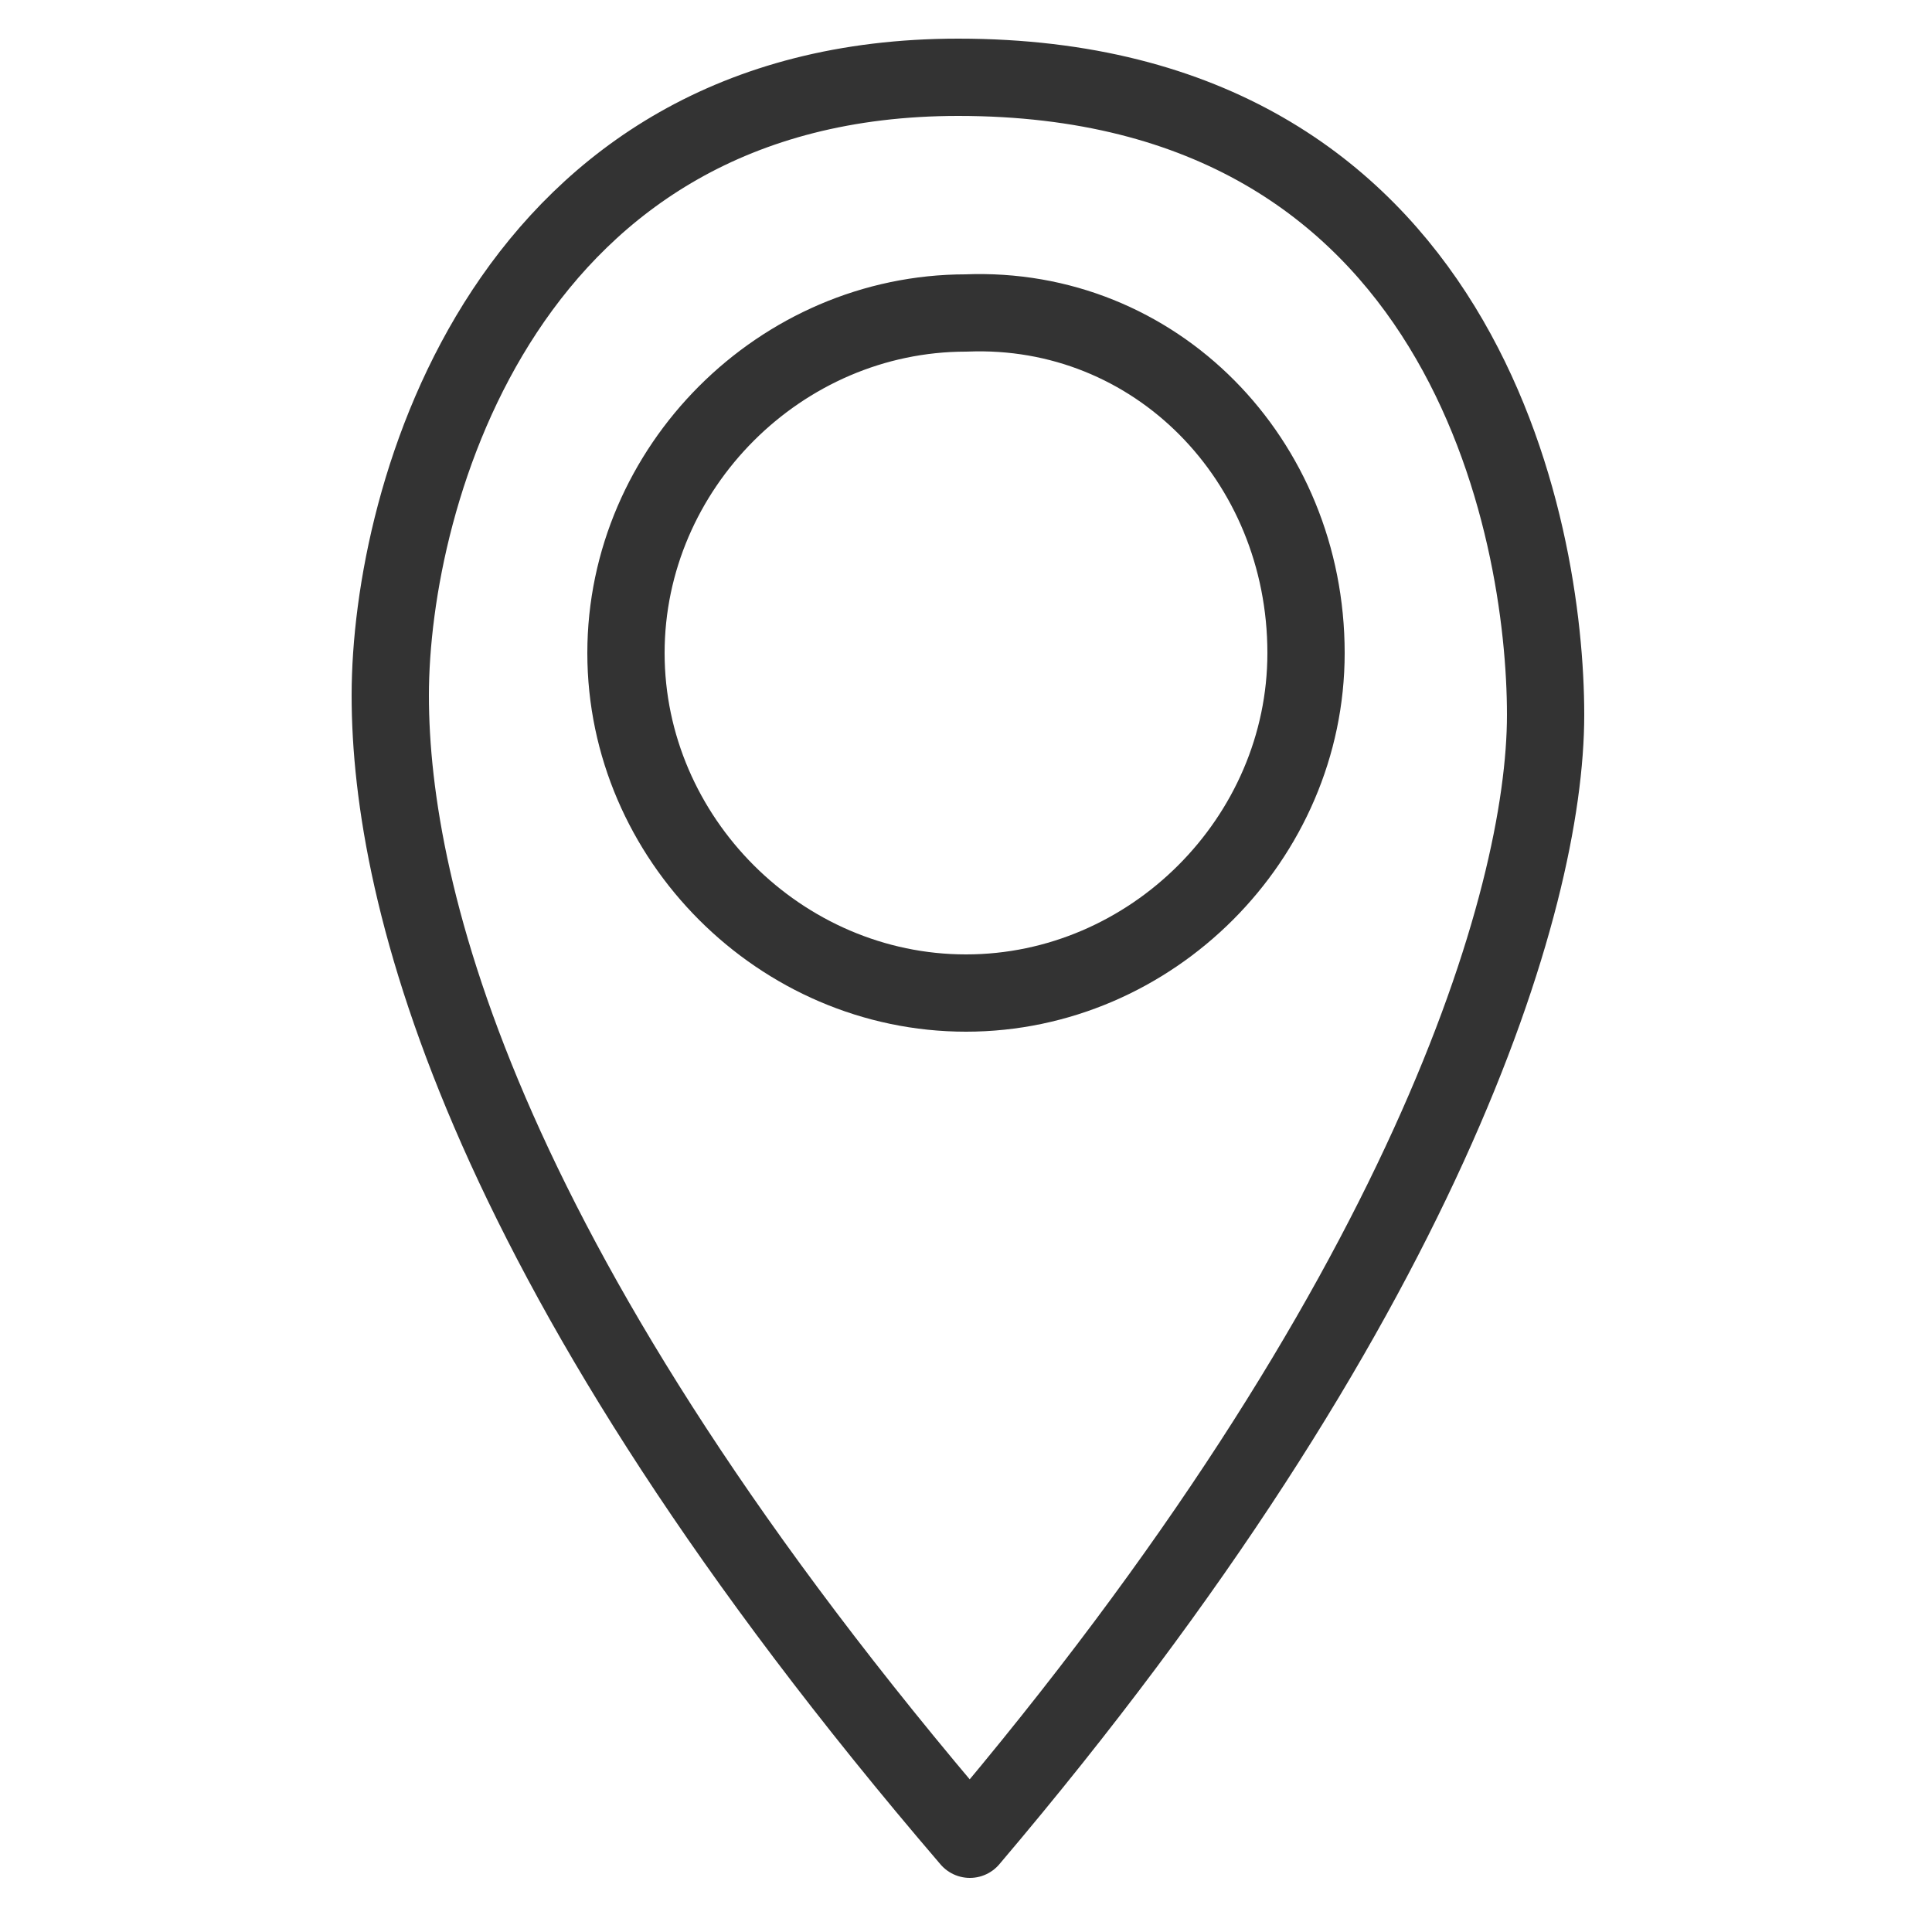
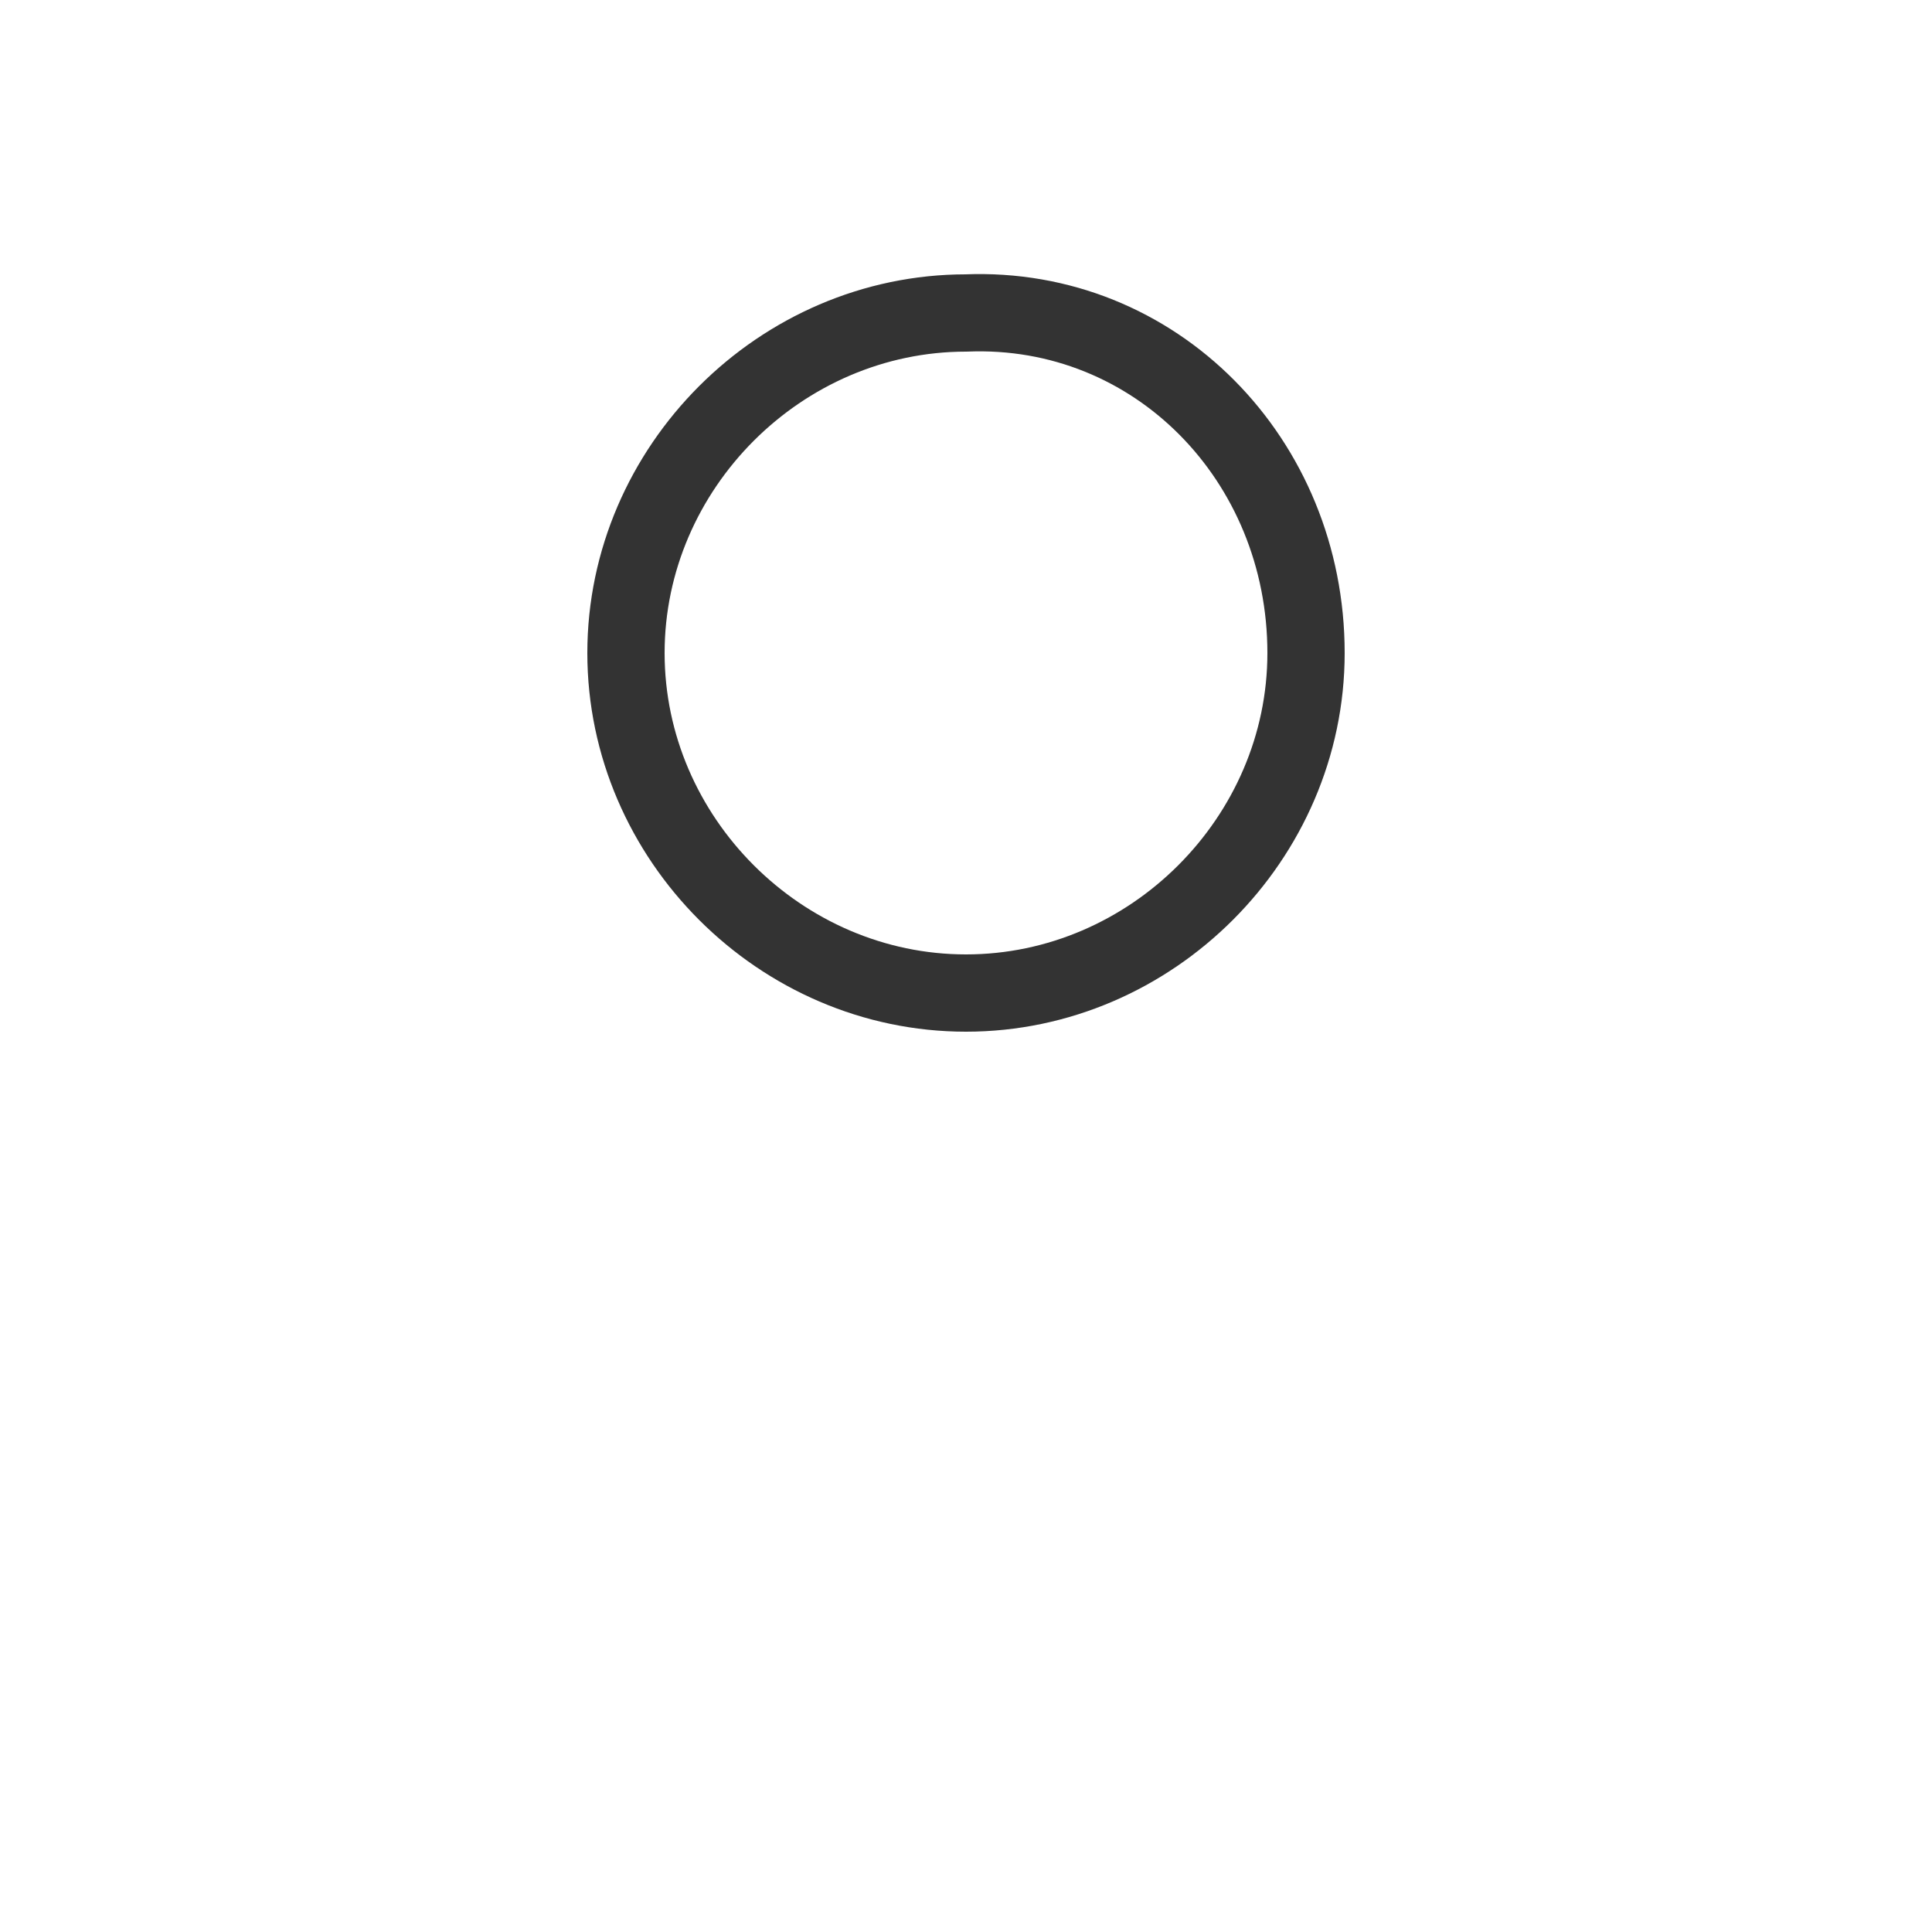
<svg xmlns="http://www.w3.org/2000/svg" version="1.1" viewBox="0 0 50 50">
  <defs>
    <style>
      .cls-1 {
        fill: none;
        stroke: #333;
        stroke-linecap: round;
        stroke-linejoin: round;
        stroke-width: 2px;
      }
    </style>
  </defs>
  <g>
    <g id="Camada_1">
-       <path class="cls-1" d="M25.1,47.6c-12.6-14.7-15-24.4-15-29.6S13.1,2,24.8,2c13.1,0,15.2,11.7,15.2,16.5s-3.1,15.2-14.9,29.1Z" />
      <path class="cls-1" d="M25,8.1c-4.8,0-8.8,4-8.8,8.8s4,8.8,8.8,8.8,8.8-4,8.8-8.8c0-5-3.9-9-8.8-8.8Z" />
    </g>
  </g>
</svg>